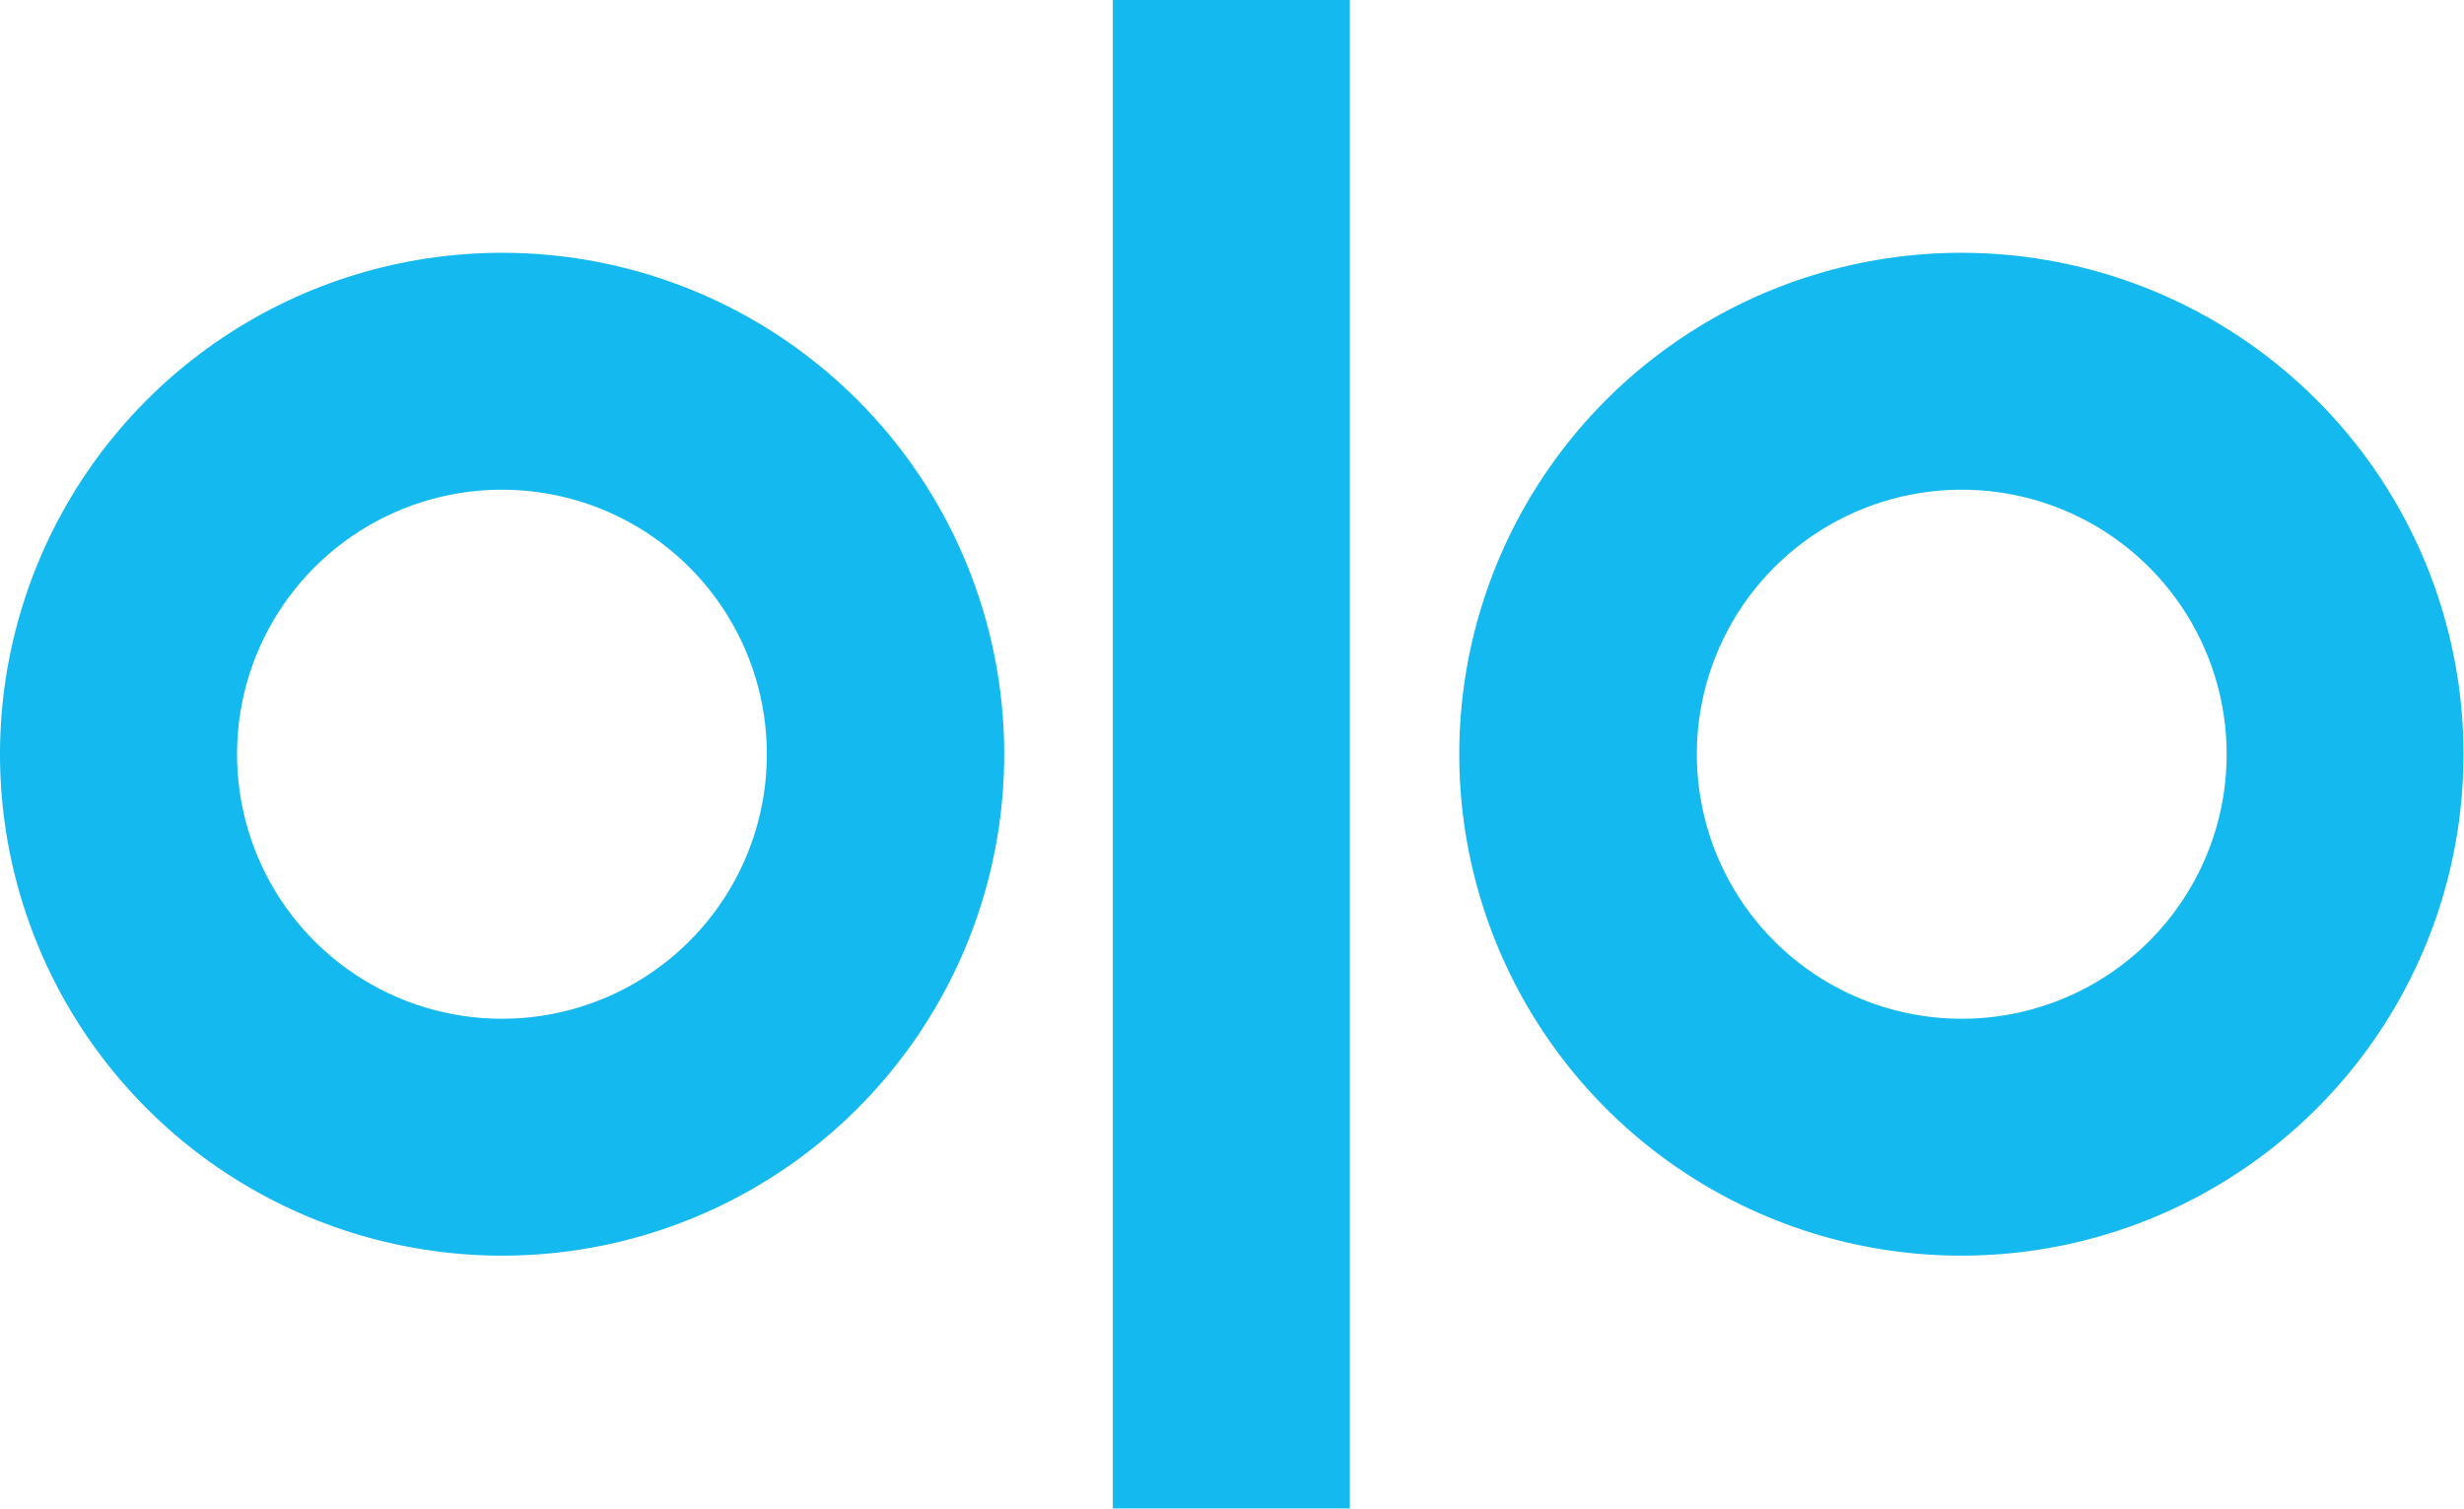
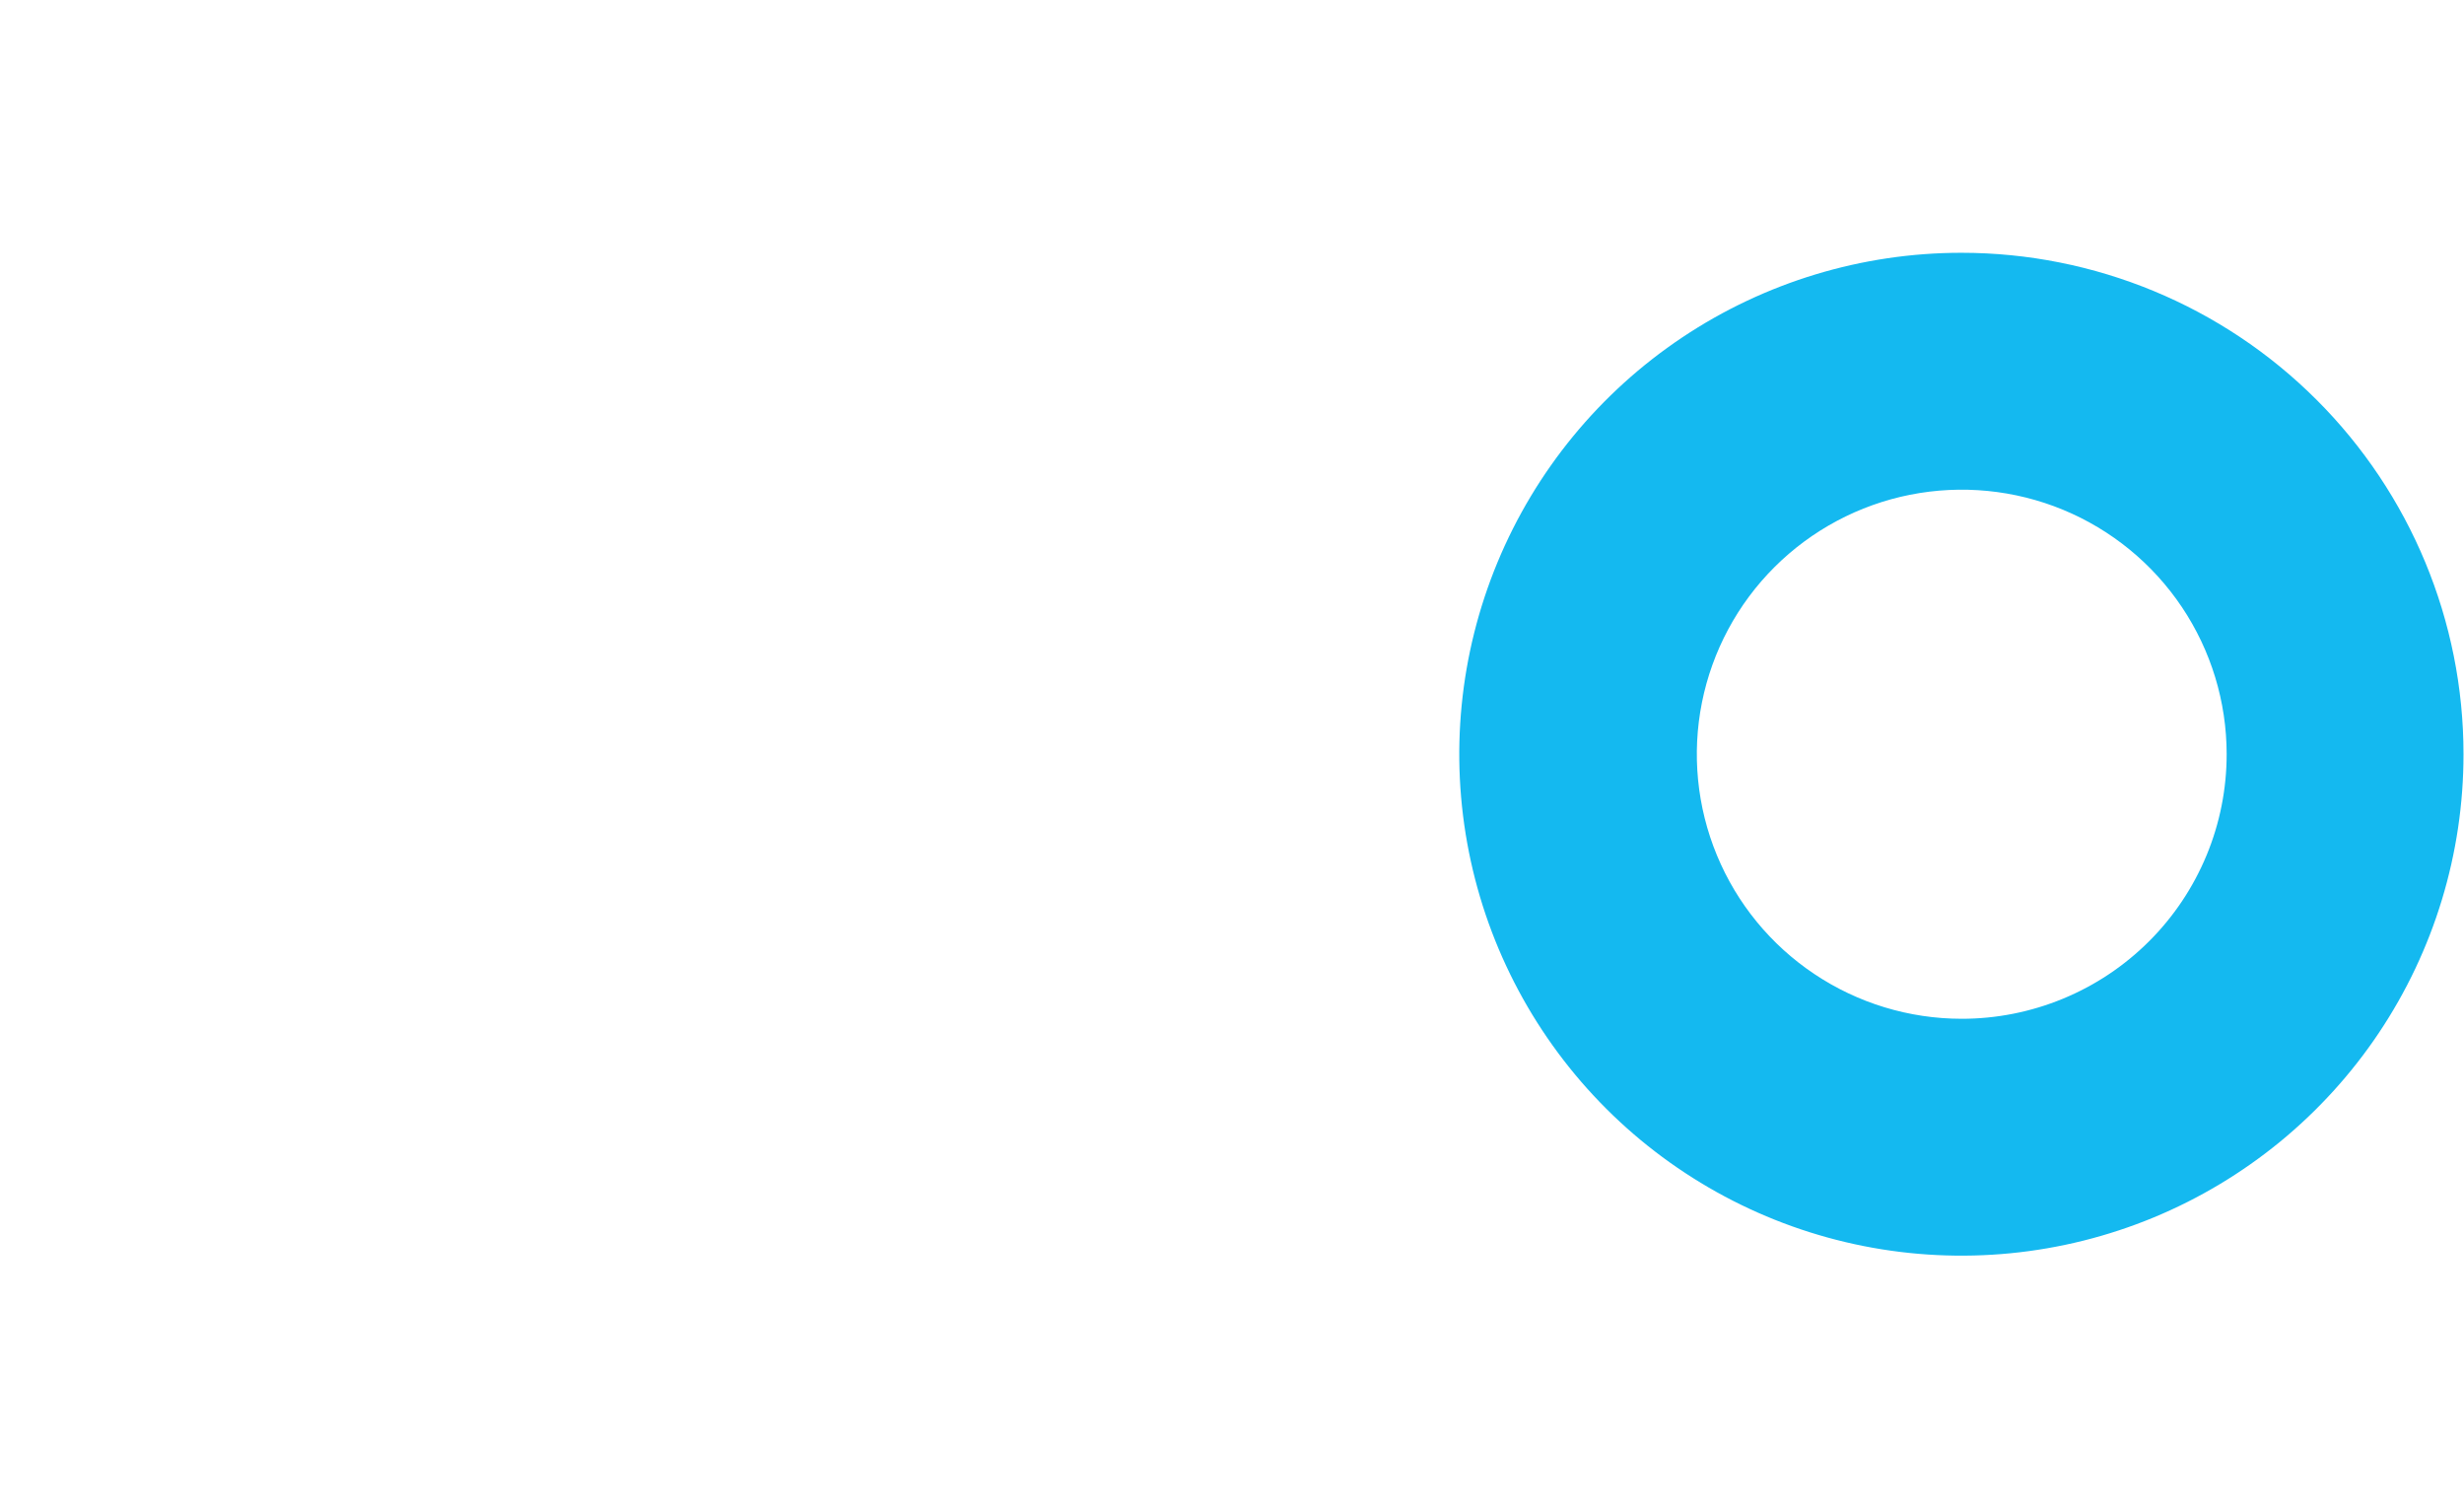
<svg xmlns="http://www.w3.org/2000/svg" width="80" height="49" viewBox="0 0 80 49" fill="none">
  <g clip-path="url(#clip0_2296_492)">
-     <path d="M16.303 8.207C13.078 8.207 9.927 9.162 7.246 10.951C4.565 12.74 2.475 15.282 1.241 18.257C0.007 21.232 -0.316 24.505 0.313 27.663C0.942 30.821 2.495 33.722 4.775 35.999C7.055 38.276 9.96 39.826 13.122 40.454C16.285 41.082 19.563 40.76 22.542 39.528C25.521 38.295 28.067 36.209 29.858 33.532C31.649 30.855 32.605 27.707 32.605 24.487C32.605 20.169 30.888 16.029 27.831 12.976C24.773 9.922 20.627 8.207 16.303 8.207ZM16.303 33.076C14.602 33.077 12.938 32.575 11.523 31.632C10.108 30.689 9.005 29.348 8.353 27.779C7.701 26.21 7.529 24.483 7.86 22.817C8.191 21.151 9.009 19.62 10.211 18.418C11.413 17.216 12.946 16.397 14.614 16.064C16.282 15.732 18.011 15.901 19.584 16.55C21.155 17.199 22.5 18.299 23.446 19.711C24.392 21.122 24.897 22.783 24.898 24.481C24.899 25.609 24.677 26.726 24.246 27.769C23.814 28.811 23.181 29.758 22.383 30.556C21.585 31.355 20.637 31.988 19.594 32.42C18.551 32.852 17.432 33.075 16.303 33.076Z" fill="#14B9F0" />
    <path d="M63.682 8.207C60.457 8.207 57.305 9.162 54.624 10.951C51.943 12.74 49.854 15.282 48.62 18.257C47.386 21.232 47.063 24.505 47.692 27.663C48.321 30.821 49.874 33.722 52.154 35.999C54.434 38.276 57.339 39.826 60.501 40.454C63.664 41.082 66.942 40.76 69.921 39.528C72.899 38.295 75.445 36.209 77.237 33.532C79.028 30.855 79.984 27.707 79.984 24.487C79.984 20.169 78.267 16.029 75.209 12.976C72.152 9.922 68.005 8.207 63.682 8.207ZM63.682 33.076C61.981 33.074 60.319 32.568 58.907 31.623C57.494 30.679 56.393 29.337 55.744 27.767C55.095 26.198 54.925 24.472 55.258 22.807C55.591 21.142 56.41 19.612 57.613 18.412C58.816 17.212 60.348 16.394 62.016 16.063C63.683 15.732 65.412 15.902 66.983 16.551C68.554 17.201 69.897 18.301 70.842 19.712C71.788 21.124 72.293 22.783 72.294 24.481C72.295 25.611 72.073 26.729 71.64 27.773C71.207 28.816 70.573 29.764 69.773 30.562C68.973 31.361 68.023 31.994 66.978 32.425C65.933 32.856 64.813 33.078 63.682 33.076Z" fill="#14B9F0" />
-     <path d="M43.826 0H36.13V48.974H43.826V0Z" fill="#14B9F0" />
  </g>
  <defs>
    <clipPath id="clip0_2296_492">
      <rect width="80" height="49" fill="white" />
    </clipPath>
  </defs>
</svg>